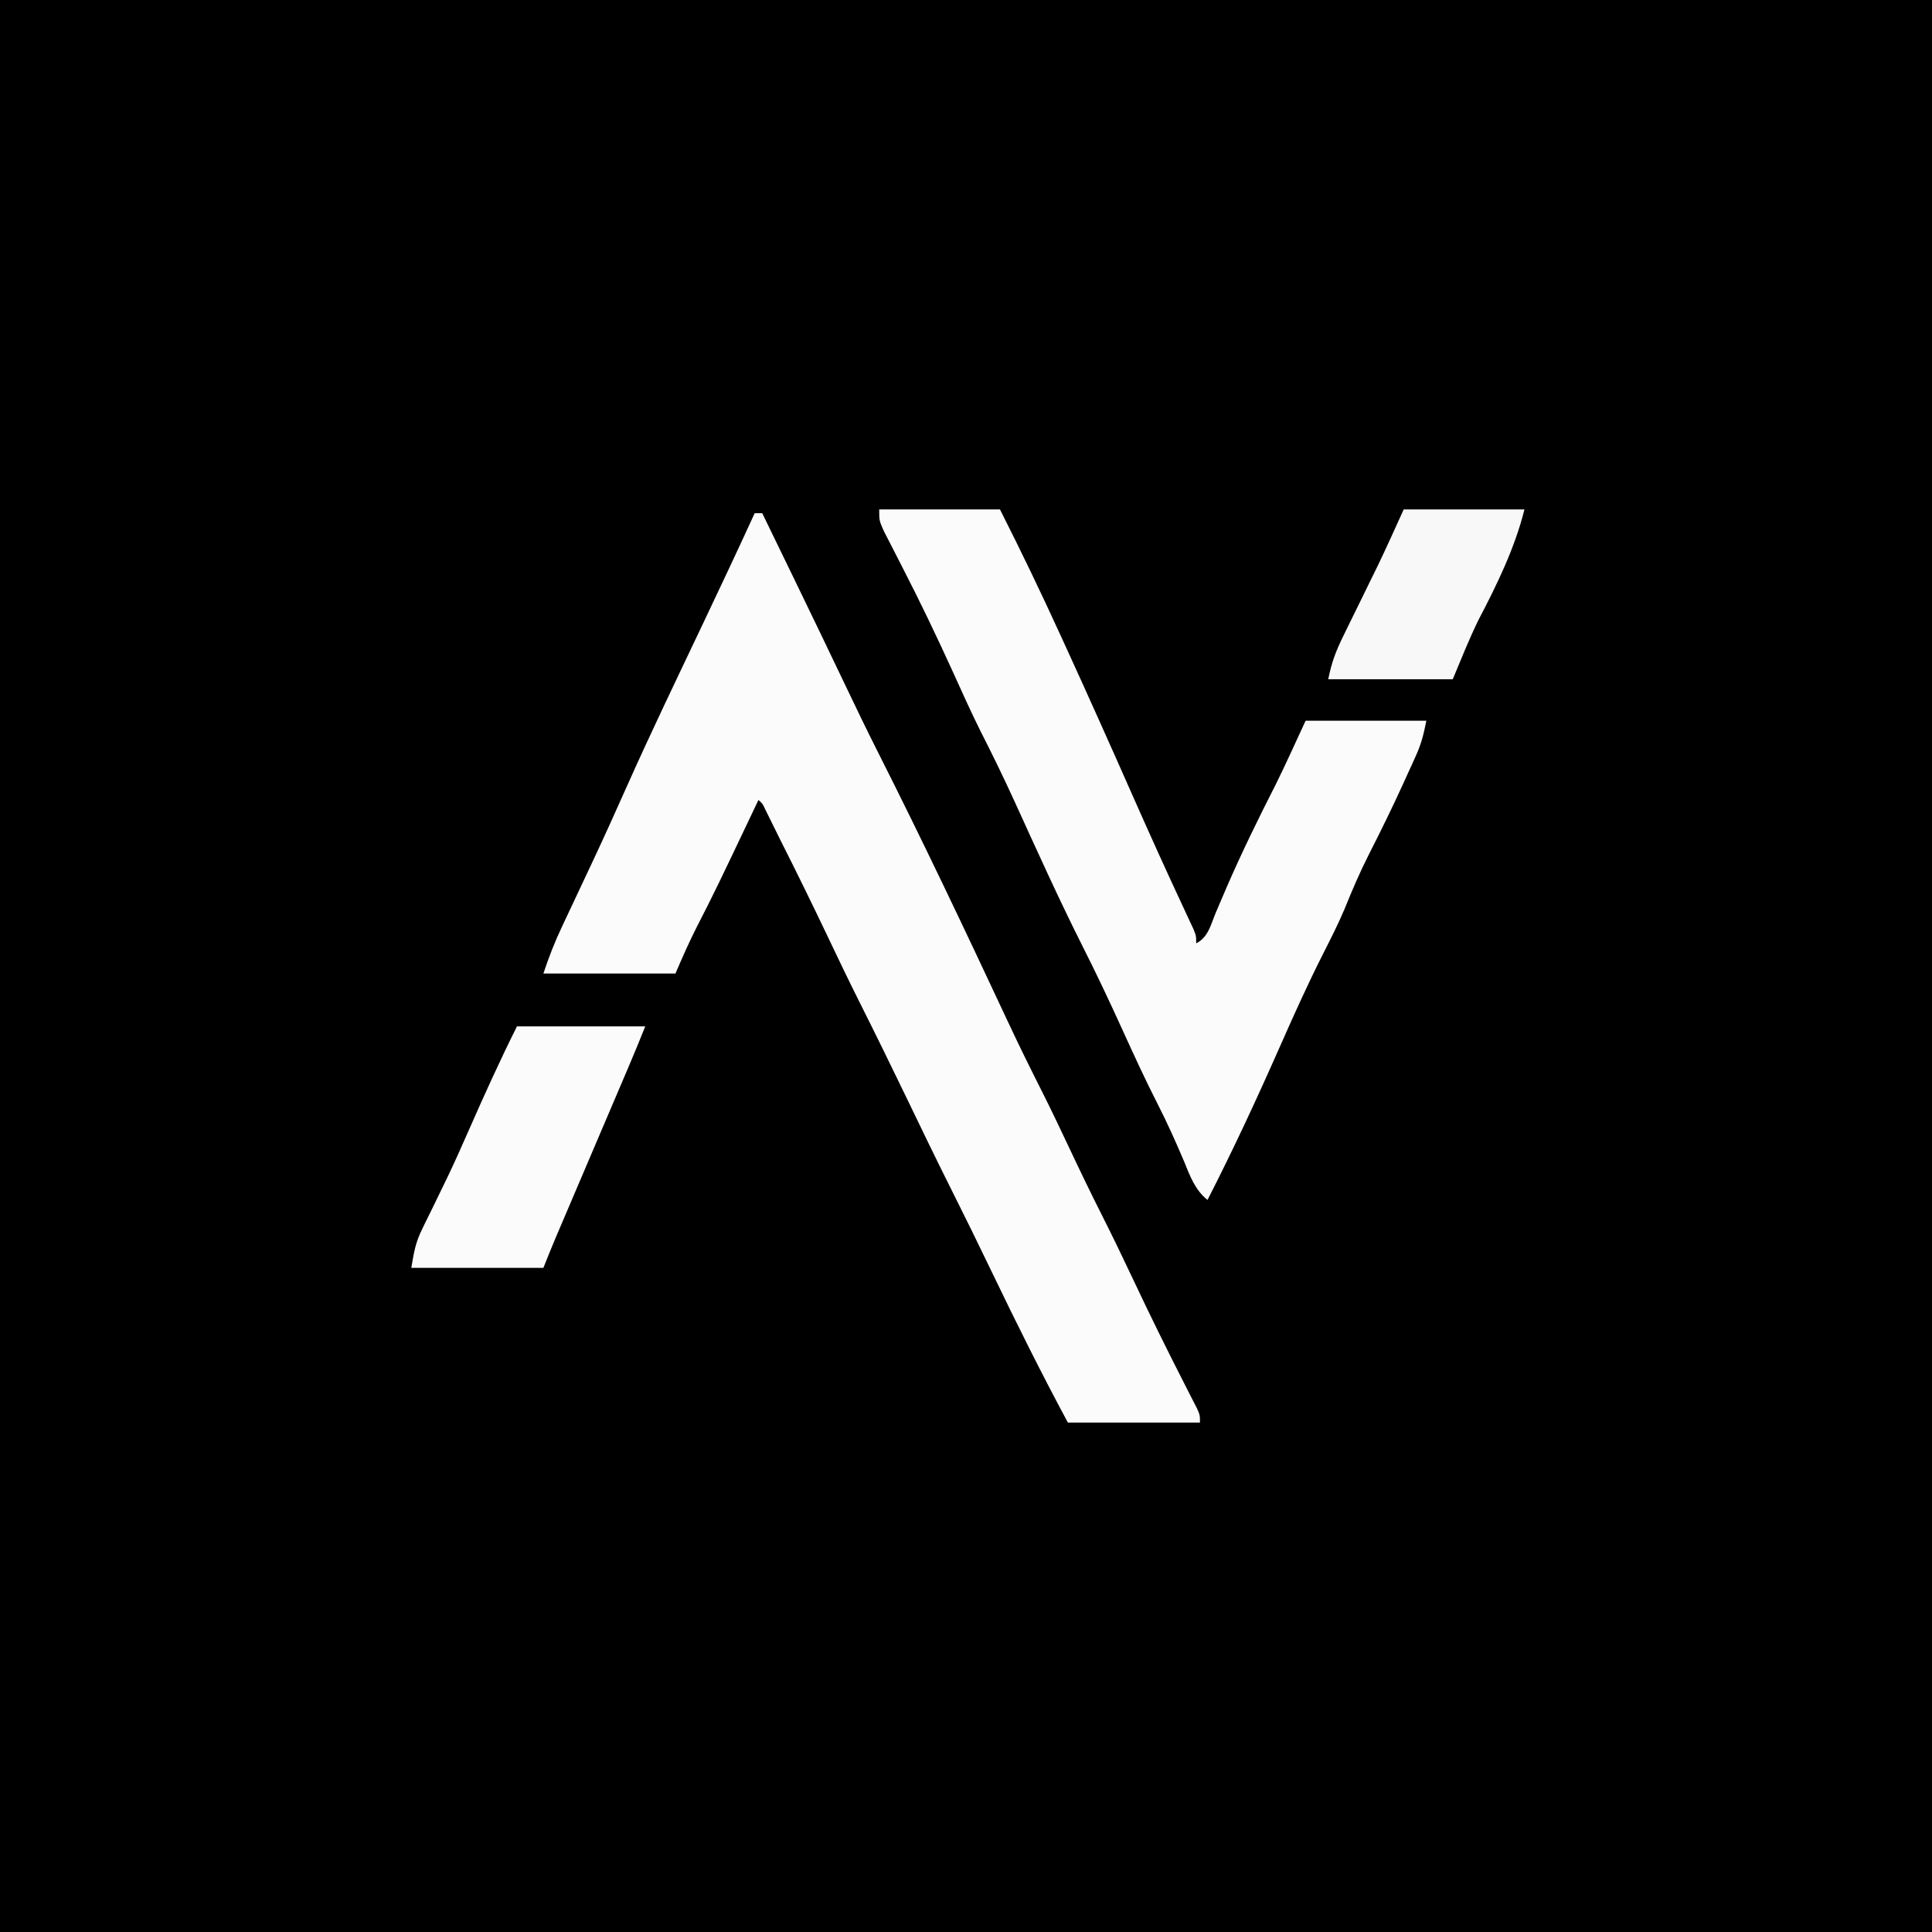
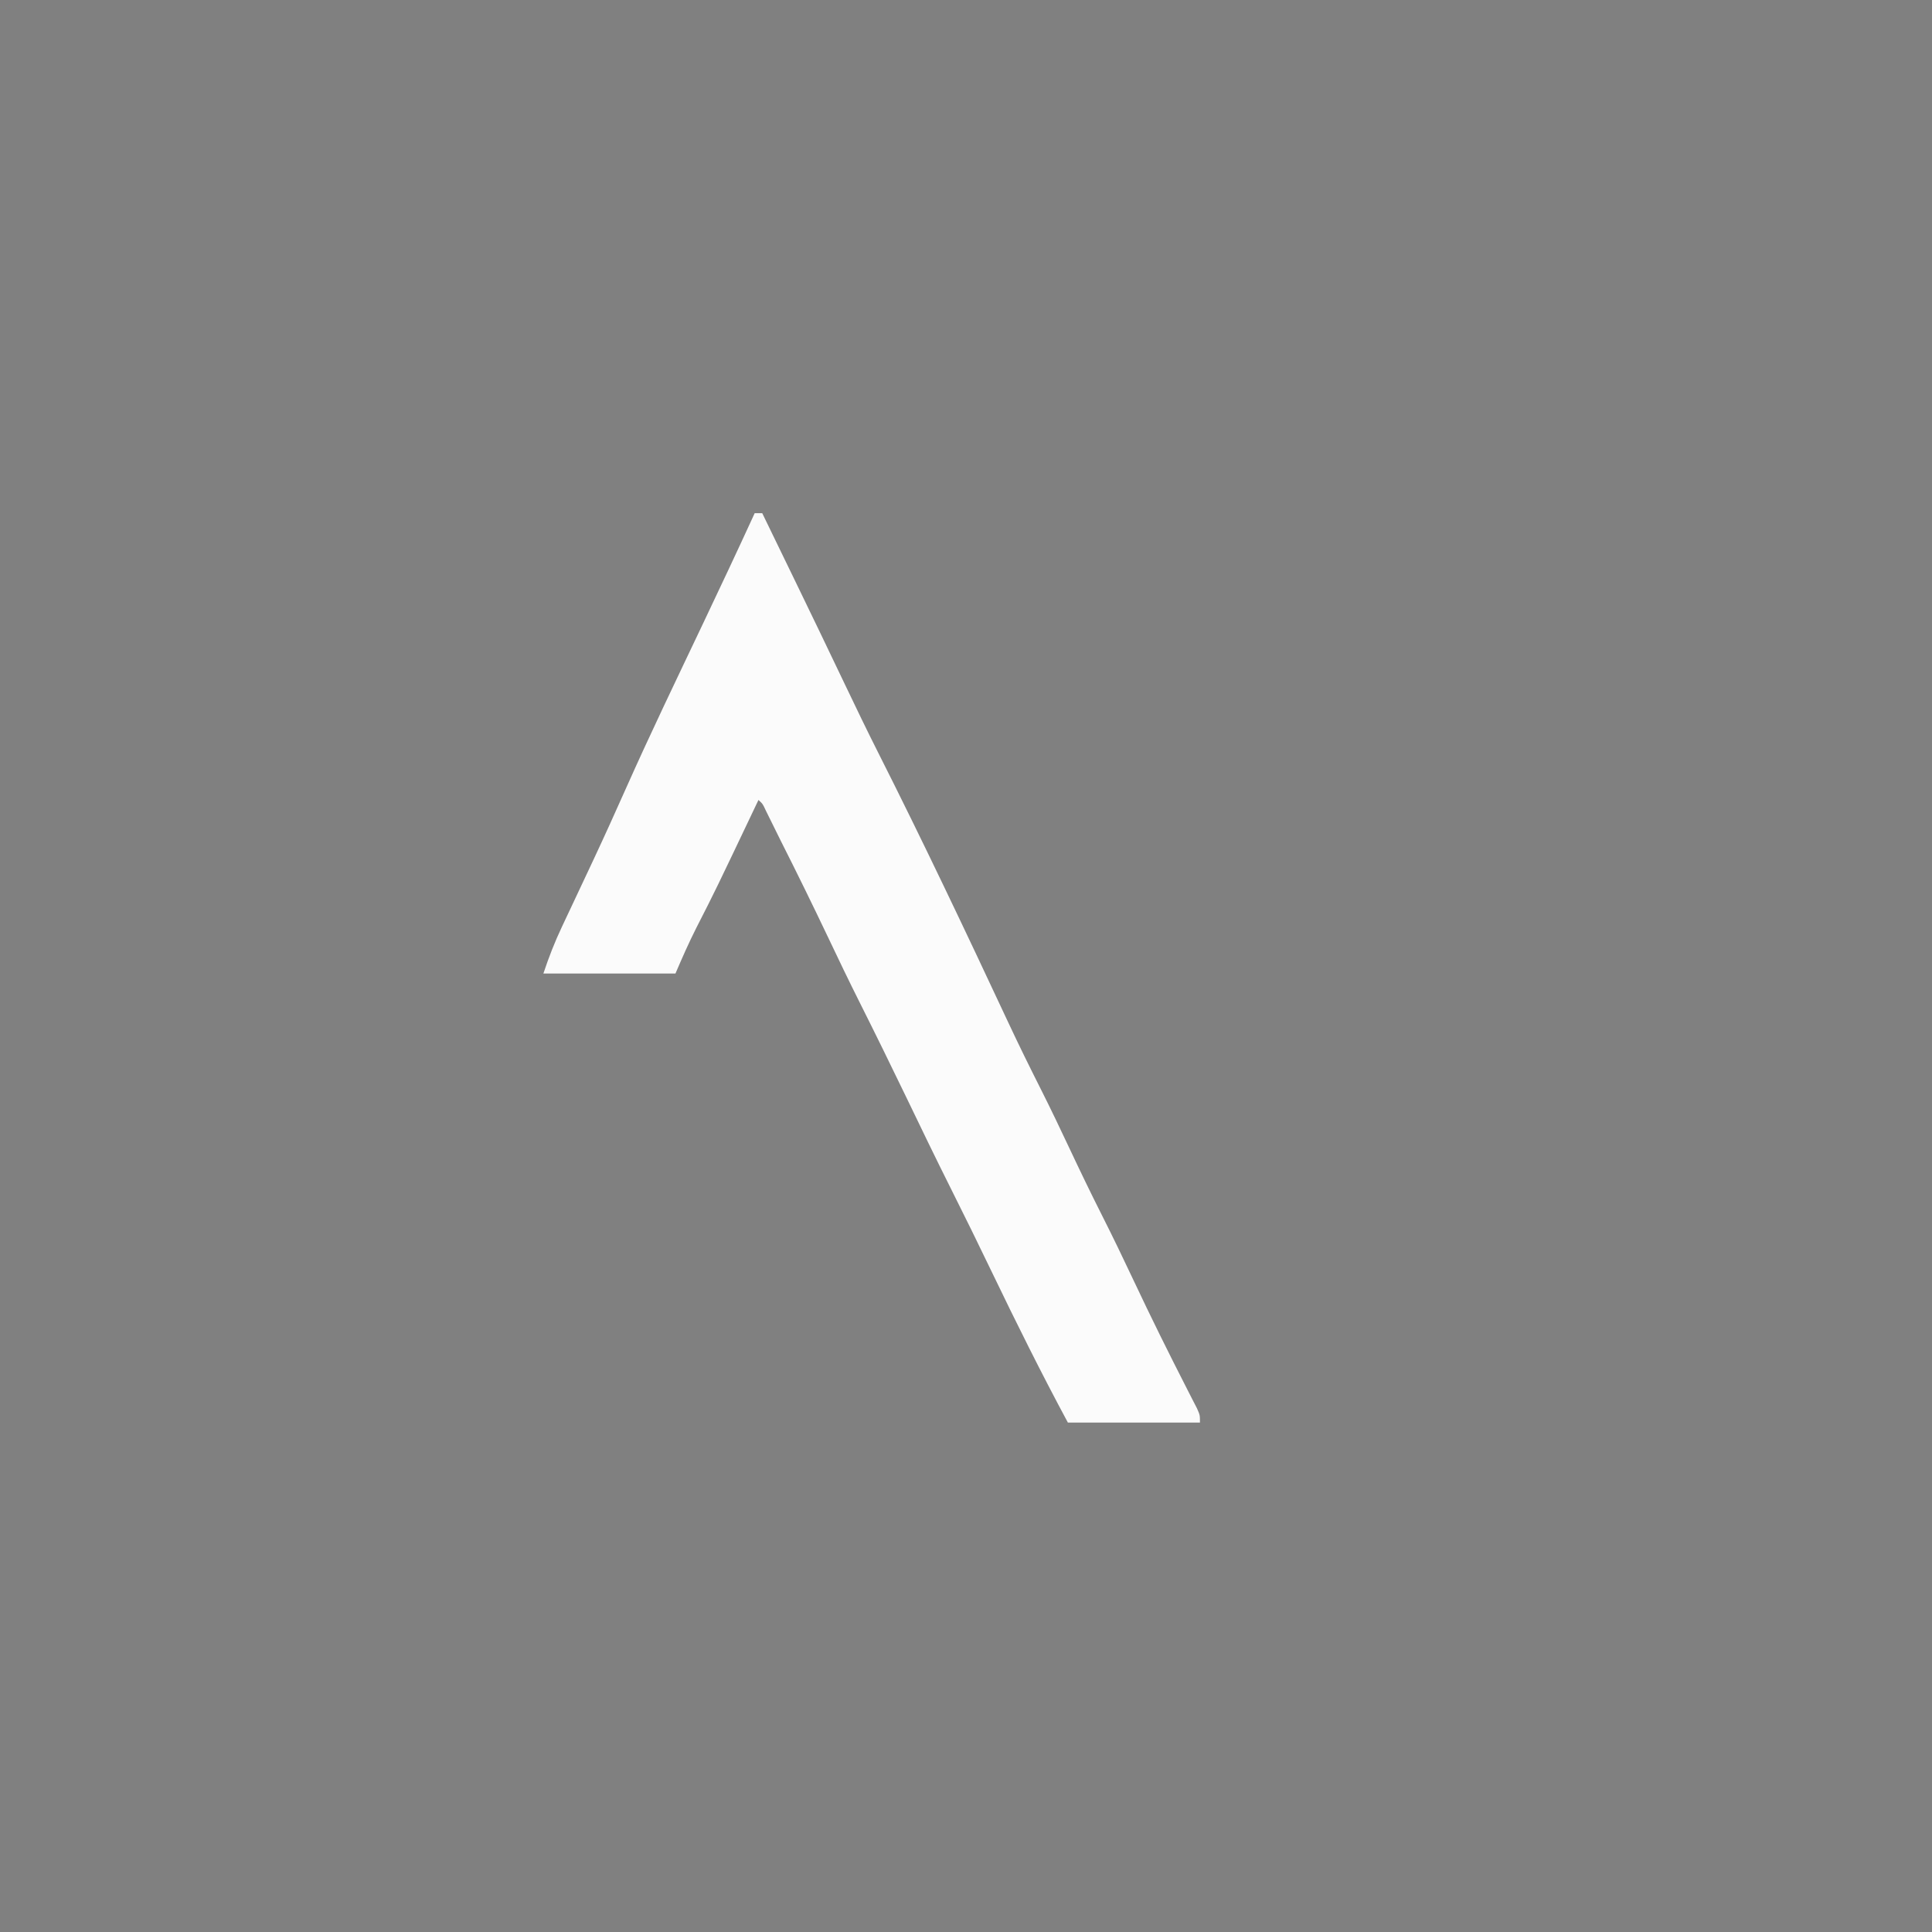
<svg xmlns="http://www.w3.org/2000/svg" version="1.1" width="512" height="512">
  <rect width="100%" height="100%" fill="#808080" stroke="none" />
-   <path d="M0 0 C168.96 0 337.92 0 512 0 C512 168.96 512 337.92 512 512 C343.04 512 174.08 512 0 512 C0 343.04 0 174.08 0 0 Z " fill="#000000" transform="translate(0,0)" />
  <path d="M0 0 C0.66 0 1.32 0 2 0 C4.439 5.02 6.876 10.041 9.312 15.062 C9.676 15.812 10.04 16.562 10.415 17.334 C14.973 26.729 19.51 36.134 24 45.562 C26.863 51.57 29.751 57.559 32.75 63.5 C44.656 87.09 55.992 111.004 67.188 134.938 C70.004 140.957 72.935 146.909 75.93 152.842 C78.537 158.023 81.032 163.252 83.5 168.5 C86.261 174.372 89.075 180.208 92 186 C94.925 191.792 97.738 197.629 100.5 203.5 C105.033 213.135 109.758 222.666 114.609 232.145 C115.068 233.046 115.527 233.947 116 234.875 C116.392 235.636 116.784 236.396 117.188 237.18 C118 239 118 239 118 241 C106.45 241 94.9 241 83 241 C75.946 227.884 69.34 214.598 62.887 201.18 C59.318 193.762 55.701 186.374 52.006 179.018 C47.917 170.864 43.964 162.643 40 154.427 C36.003 146.147 31.96 137.894 27.834 129.677 C24.961 123.945 22.183 118.17 19.438 112.375 C15.387 103.866 11.25 95.411 7 87 C5.647 84.265 4.294 81.53 2.945 78.793 C2.129 77.03 2.129 77.03 1 76 C0.709 76.613 0.417 77.226 0.117 77.857 C-10.355 99.872 -10.355 99.872 -15.449 109.861 C-17.479 113.864 -19.223 117.854 -21 122 C-32.55 122 -44.1 122 -56 122 C-54.533 117.598 -53.024 113.715 -51.059 109.555 C-50.775 108.951 -50.491 108.348 -50.199 107.726 C-49.594 106.44 -48.988 105.154 -48.38 103.868 C-46.785 100.495 -45.201 97.117 -43.617 93.738 C-43.303 93.07 -42.99 92.401 -42.666 91.712 C-39.744 85.475 -36.902 79.203 -34.105 72.908 C-27.592 58.28 -20.626 43.855 -13.759 29.392 C-9.119 19.619 -4.504 9.837 0 0 Z " fill="#FBFBFB" transform="translate(200,136)" />
-   <path d="M0 0 C10.56 0 21.12 0 32 0 C37.557 10.99 42.881 22.05 48 33.25 C48.36 34.036 48.721 34.822 49.092 35.632 C55.288 49.147 61.355 62.717 67.365 76.315 C71.78 86.298 76.276 96.238 80.904 106.124 C81.317 107.014 81.73 107.904 82.156 108.82 C82.515 109.586 82.874 110.352 83.244 111.141 C84 113 84 113 84 115 C87.206 113.397 87.867 110.048 89.188 106.875 C89.815 105.406 90.444 103.937 91.074 102.469 C91.394 101.721 91.715 100.973 92.044 100.203 C96.073 90.914 100.529 81.822 105.129 72.805 C107.859 67.254 110.408 61.616 113 56 C123.56 56 134.12 56 145 56 C144.271 59.645 143.685 62.049 142.215 65.301 C141.672 66.507 141.672 66.507 141.118 67.738 C140.729 68.588 140.339 69.437 139.938 70.312 C139.336 71.639 139.336 71.639 138.722 72.992 C135.87 79.229 132.856 85.368 129.742 91.477 C127.335 96.231 125.267 101.069 123.273 106.012 C121.571 110.006 119.618 113.857 117.654 117.728 C113.557 125.814 109.848 134.068 106.188 142.358 C100.136 156.064 93.825 169.659 87 183 C83.62 180.282 82.355 176.583 80.75 172.688 C78.565 167.538 76.3 162.483 73.75 157.5 C70.482 151.081 67.48 144.557 64.5 138 C61.044 130.403 57.506 122.883 53.727 115.441 C47.47 102.971 41.732 90.246 35.946 77.553 C33.053 71.23 30.033 65.007 26.875 58.812 C24.274 53.61 21.908 48.294 19.5 43 C15.217 33.589 10.766 24.31 6.03 15.117 C5.036 13.184 4.049 11.248 3.062 9.312 C2.476 8.174 1.889 7.036 1.285 5.863 C0 3 0 3 0 0 Z " fill="#FBFBFB" transform="translate(233,135)" />
-   <path d="M0 0 C11.22 0 22.44 0 34 0 C32.599 3.502 31.173 6.977 29.693 10.445 C29.239 11.51 28.786 12.575 28.318 13.671 C27.831 14.811 27.345 15.951 26.844 17.125 C26.075 18.927 25.307 20.73 24.539 22.532 C22.921 26.327 21.301 30.121 19.683 33.916 C18.348 37.044 17.014 40.172 15.68 43.3 C14.681 45.643 13.682 47.986 12.682 50.329 C12.228 51.393 11.774 52.458 11.307 53.555 C10.709 54.954 10.709 54.954 10.1 56.382 C9.038 58.91 8.018 61.455 7 64 C-4.55 64 -16.1 64 -28 64 C-27.257 59.539 -26.864 57.232 -24.996 53.453 C-24.589 52.617 -24.182 51.782 -23.763 50.92 C-23.326 50.039 -22.888 49.158 -22.438 48.25 C-21.522 46.368 -20.607 44.485 -19.695 42.602 C-19.239 41.661 -18.783 40.72 -18.313 39.751 C-16.4 35.744 -14.597 31.691 -12.812 27.625 C-8.726 18.331 -4.541 9.082 0 0 Z " fill="#FBFBFB" transform="translate(137,272)" />
-   <path d="M0 0 C10.56 0 21.12 0 32 0 C29.434 10.263 24.705 19.958 19.809 29.293 C17.306 34.422 15.195 39.733 13 45 C2.11 45 -8.78 45 -20 45 C-19.106 40.529 -17.997 37.589 -16.016 33.555 C-15.718 32.944 -15.421 32.334 -15.114 31.705 C-14.165 29.759 -13.208 27.817 -12.25 25.875 C-11.308 23.954 -10.368 22.032 -9.429 20.11 C-8.568 18.349 -7.702 16.59 -6.837 14.832 C-4.484 9.923 -2.253 4.956 0 0 Z " fill="#F8F8F8" transform="translate(372,135)" />
</svg>